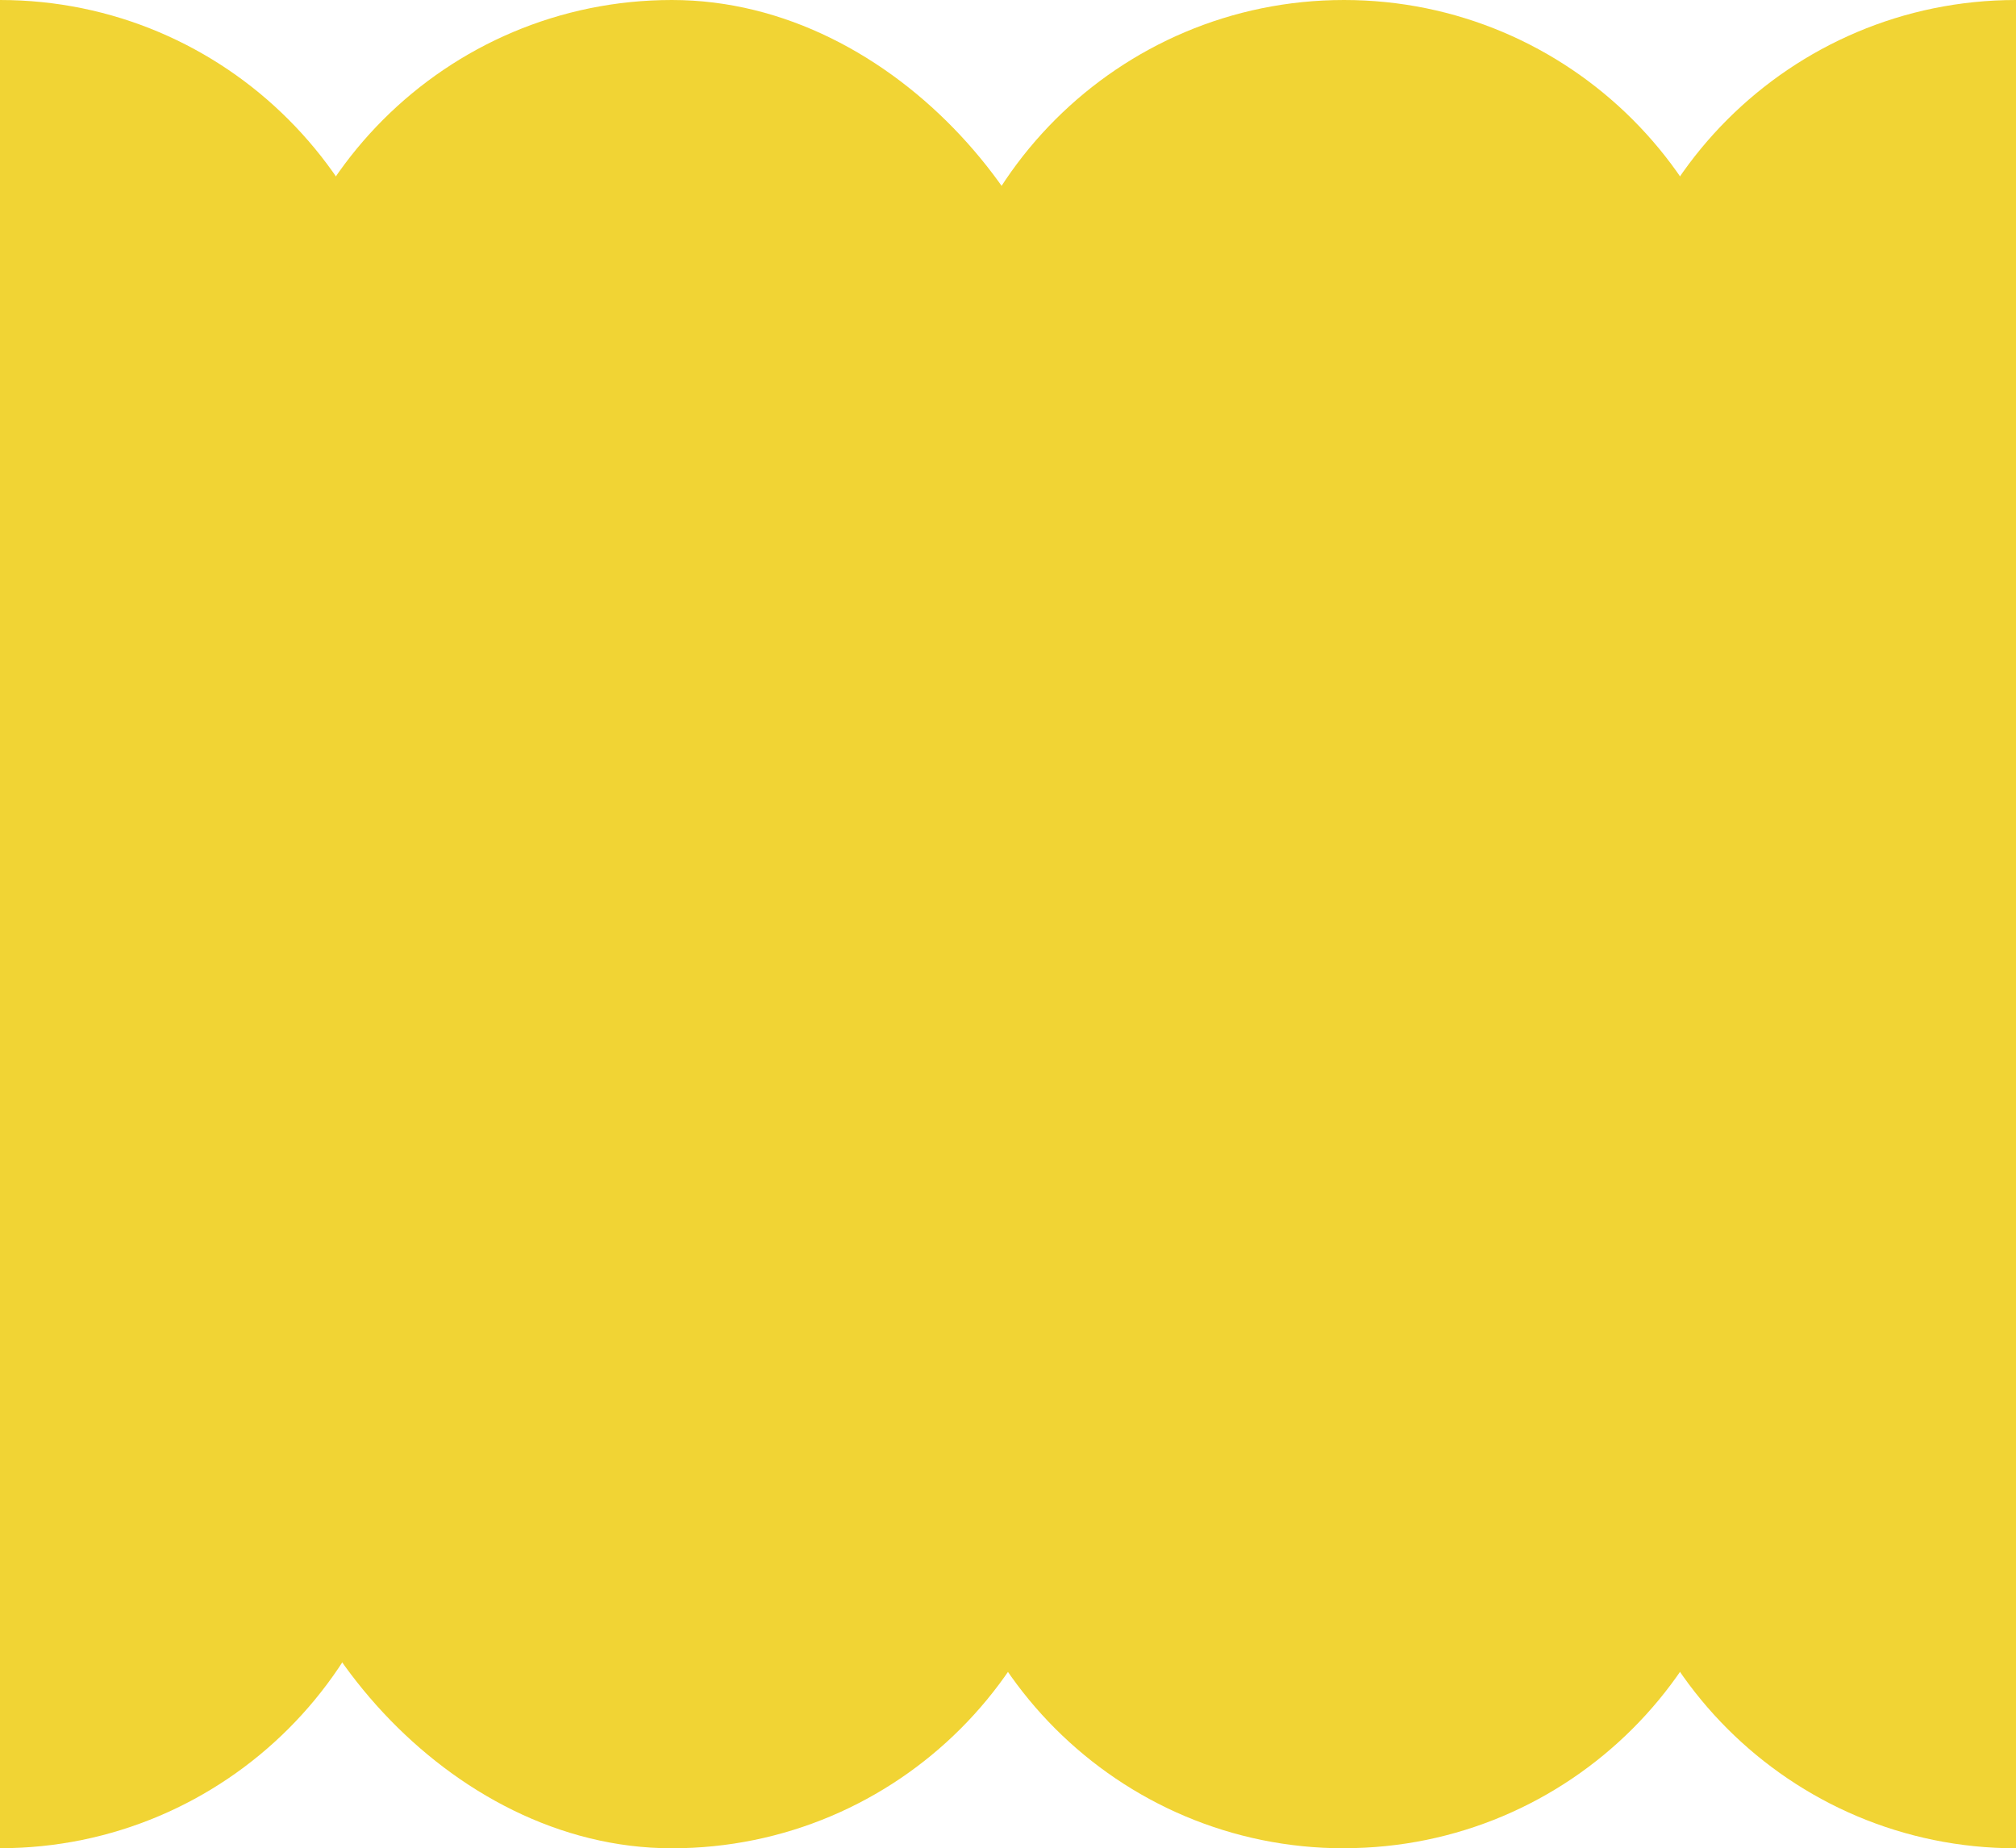
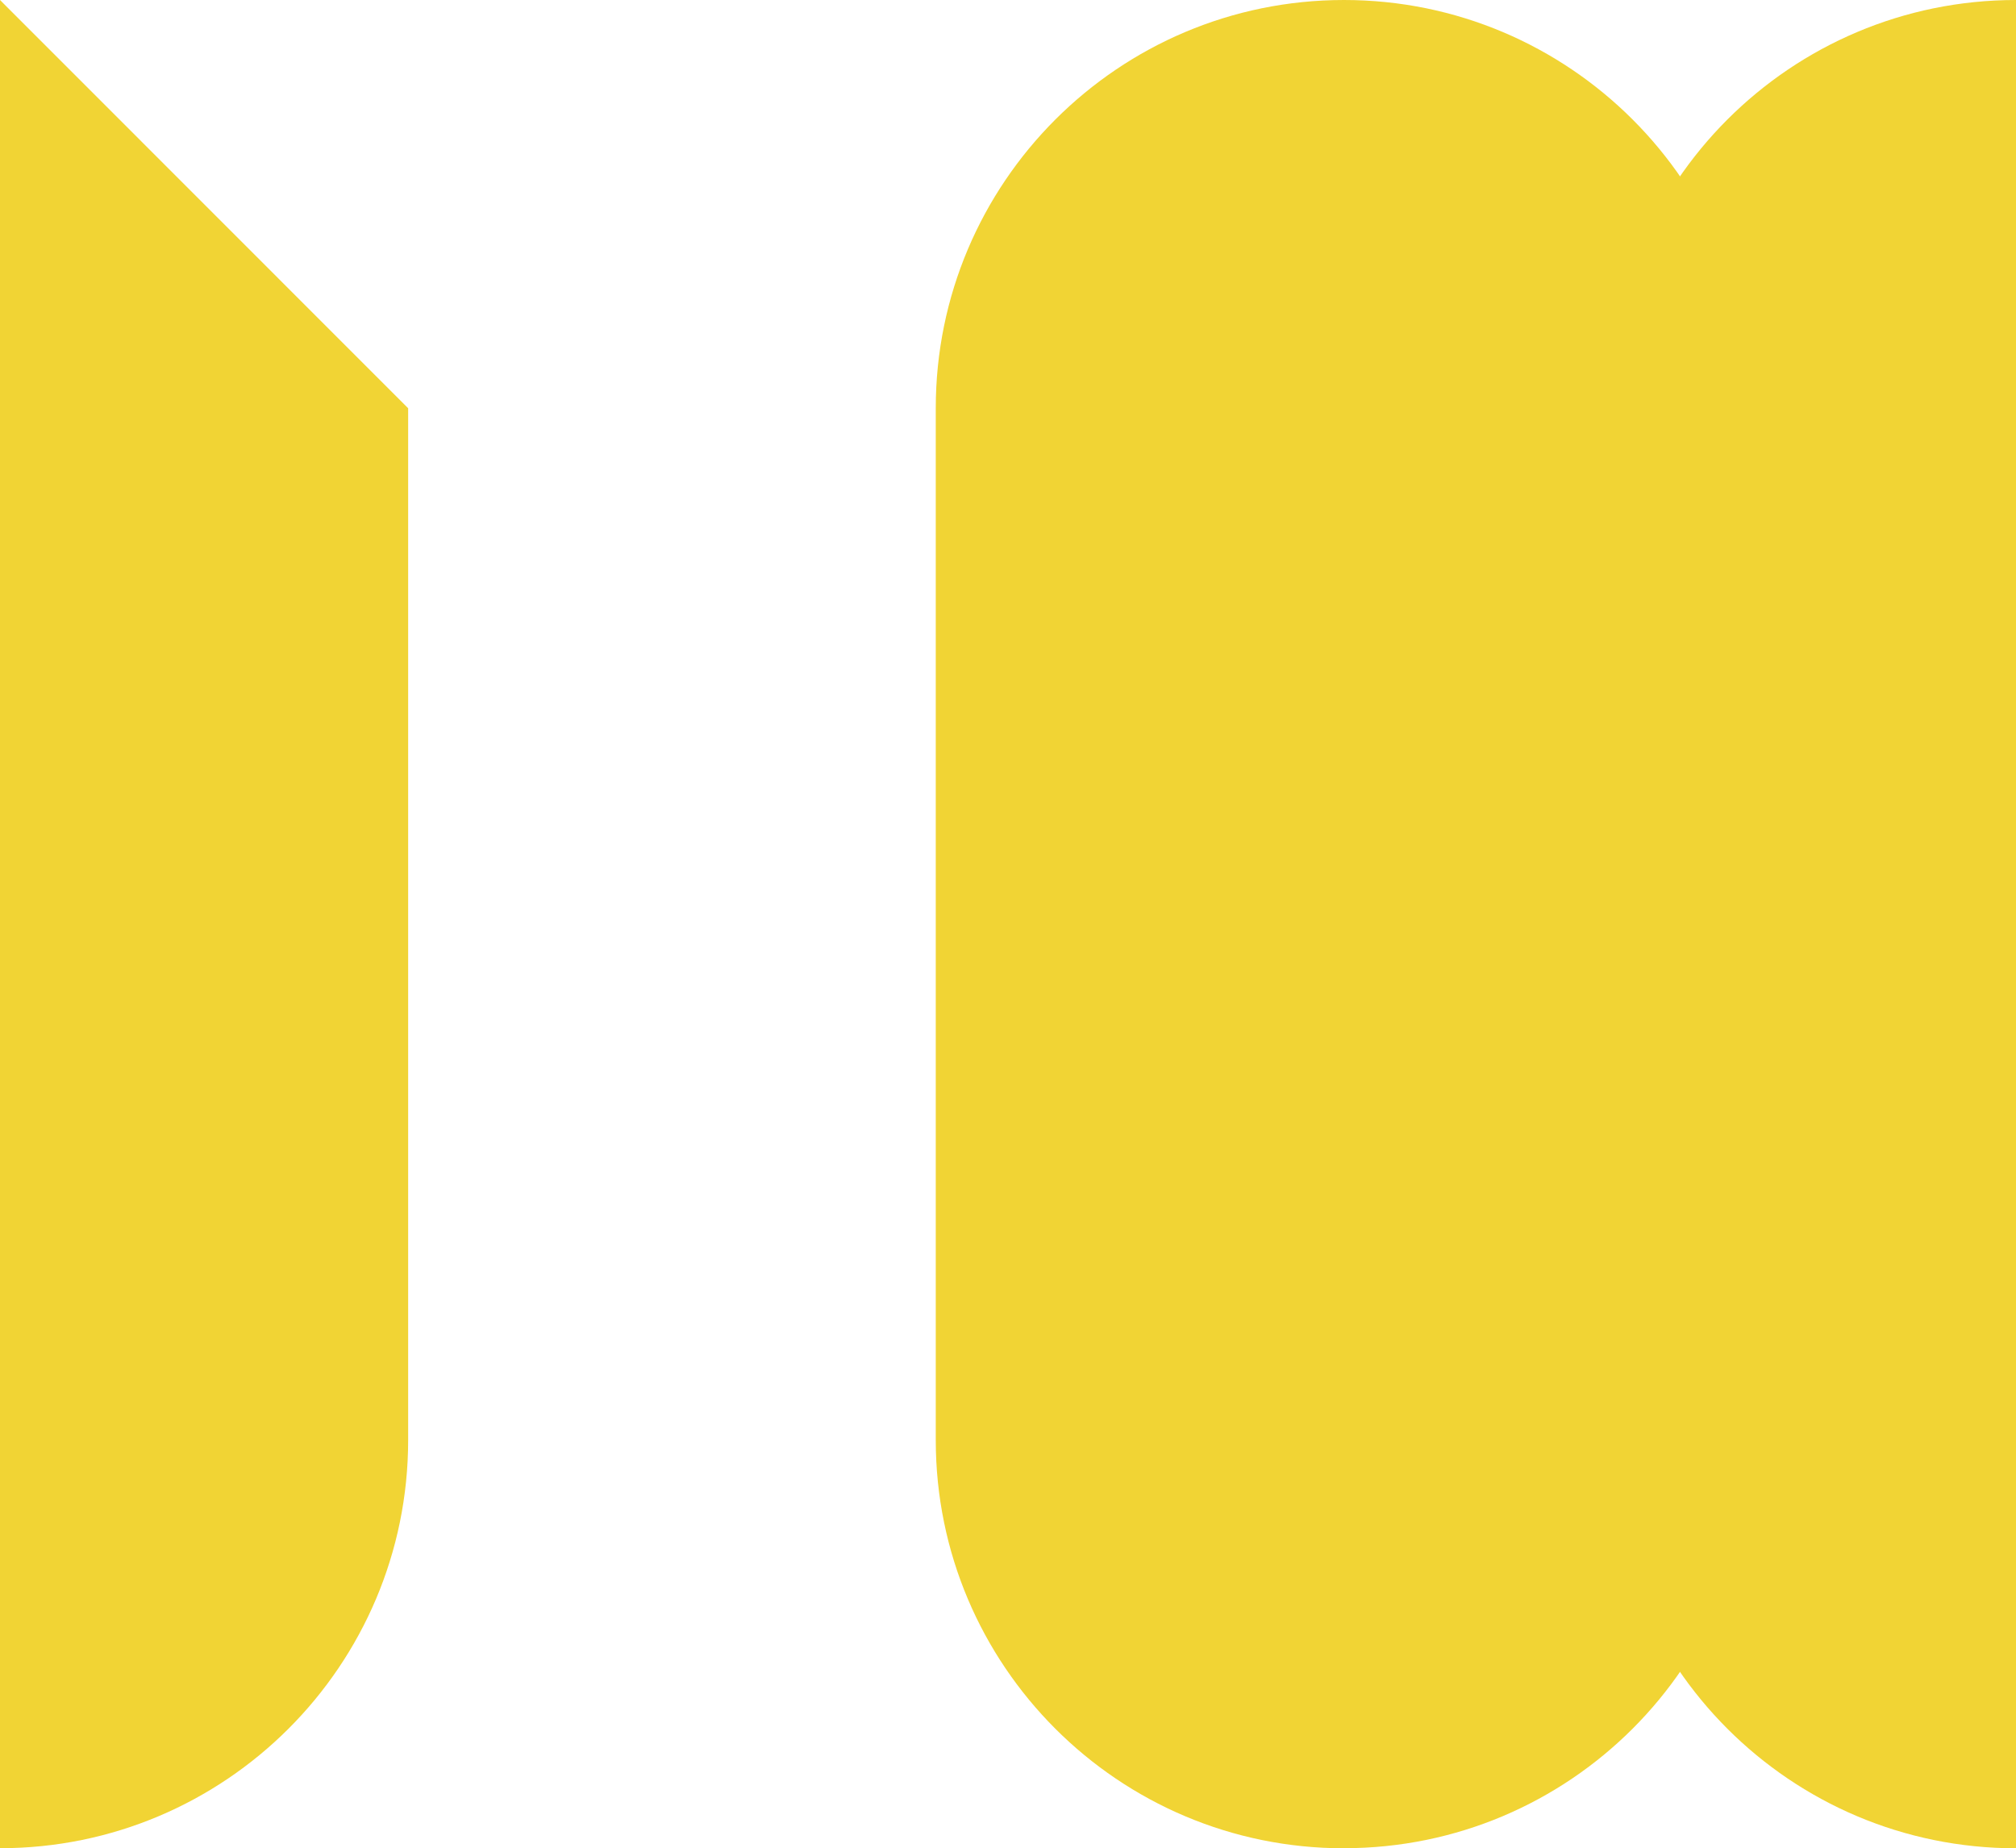
<svg xmlns="http://www.w3.org/2000/svg" id="Layer_2" viewBox="0 0 253.68 232.61">
  <defs>
    <style>.cls-1{fill:#f1d434;}</style>
  </defs>
  <g id="Layer_1-2">
-     <path class="cls-1" d="M51.36,51.38v129.84c0,28.38-23.01,51.38-51.36,51.38V0c14.19,0,27.03,5.75,36.31,15.05,9.3,9.31,15.05,22.14,15.05,36.33Z" />
-     <rect class="cls-1" x="33.18" y="0" width="102.74" height="232.61" rx="51.37" ry="51.37" />
+     <path class="cls-1" d="M51.36,51.38v129.84c0,28.38-23.01,51.38-51.36,51.38V0Z" />
    <path class="cls-1" d="M169.12,232.61h0c-28.37,0-51.37-23-51.37-51.37V51.37c0-28.37,23-51.37,51.37-51.37h0c28.37,0,51.37,23,51.37,51.37v129.86c0,28.37-23,51.37-51.37,51.37Z" />
    <path class="cls-1" d="M253.68,0v232.61c-28.38,0-51.36-23.01-51.36-51.38V51.38c0-28.38,22.98-51.38,51.36-51.38Z" />
  </g>
</svg>